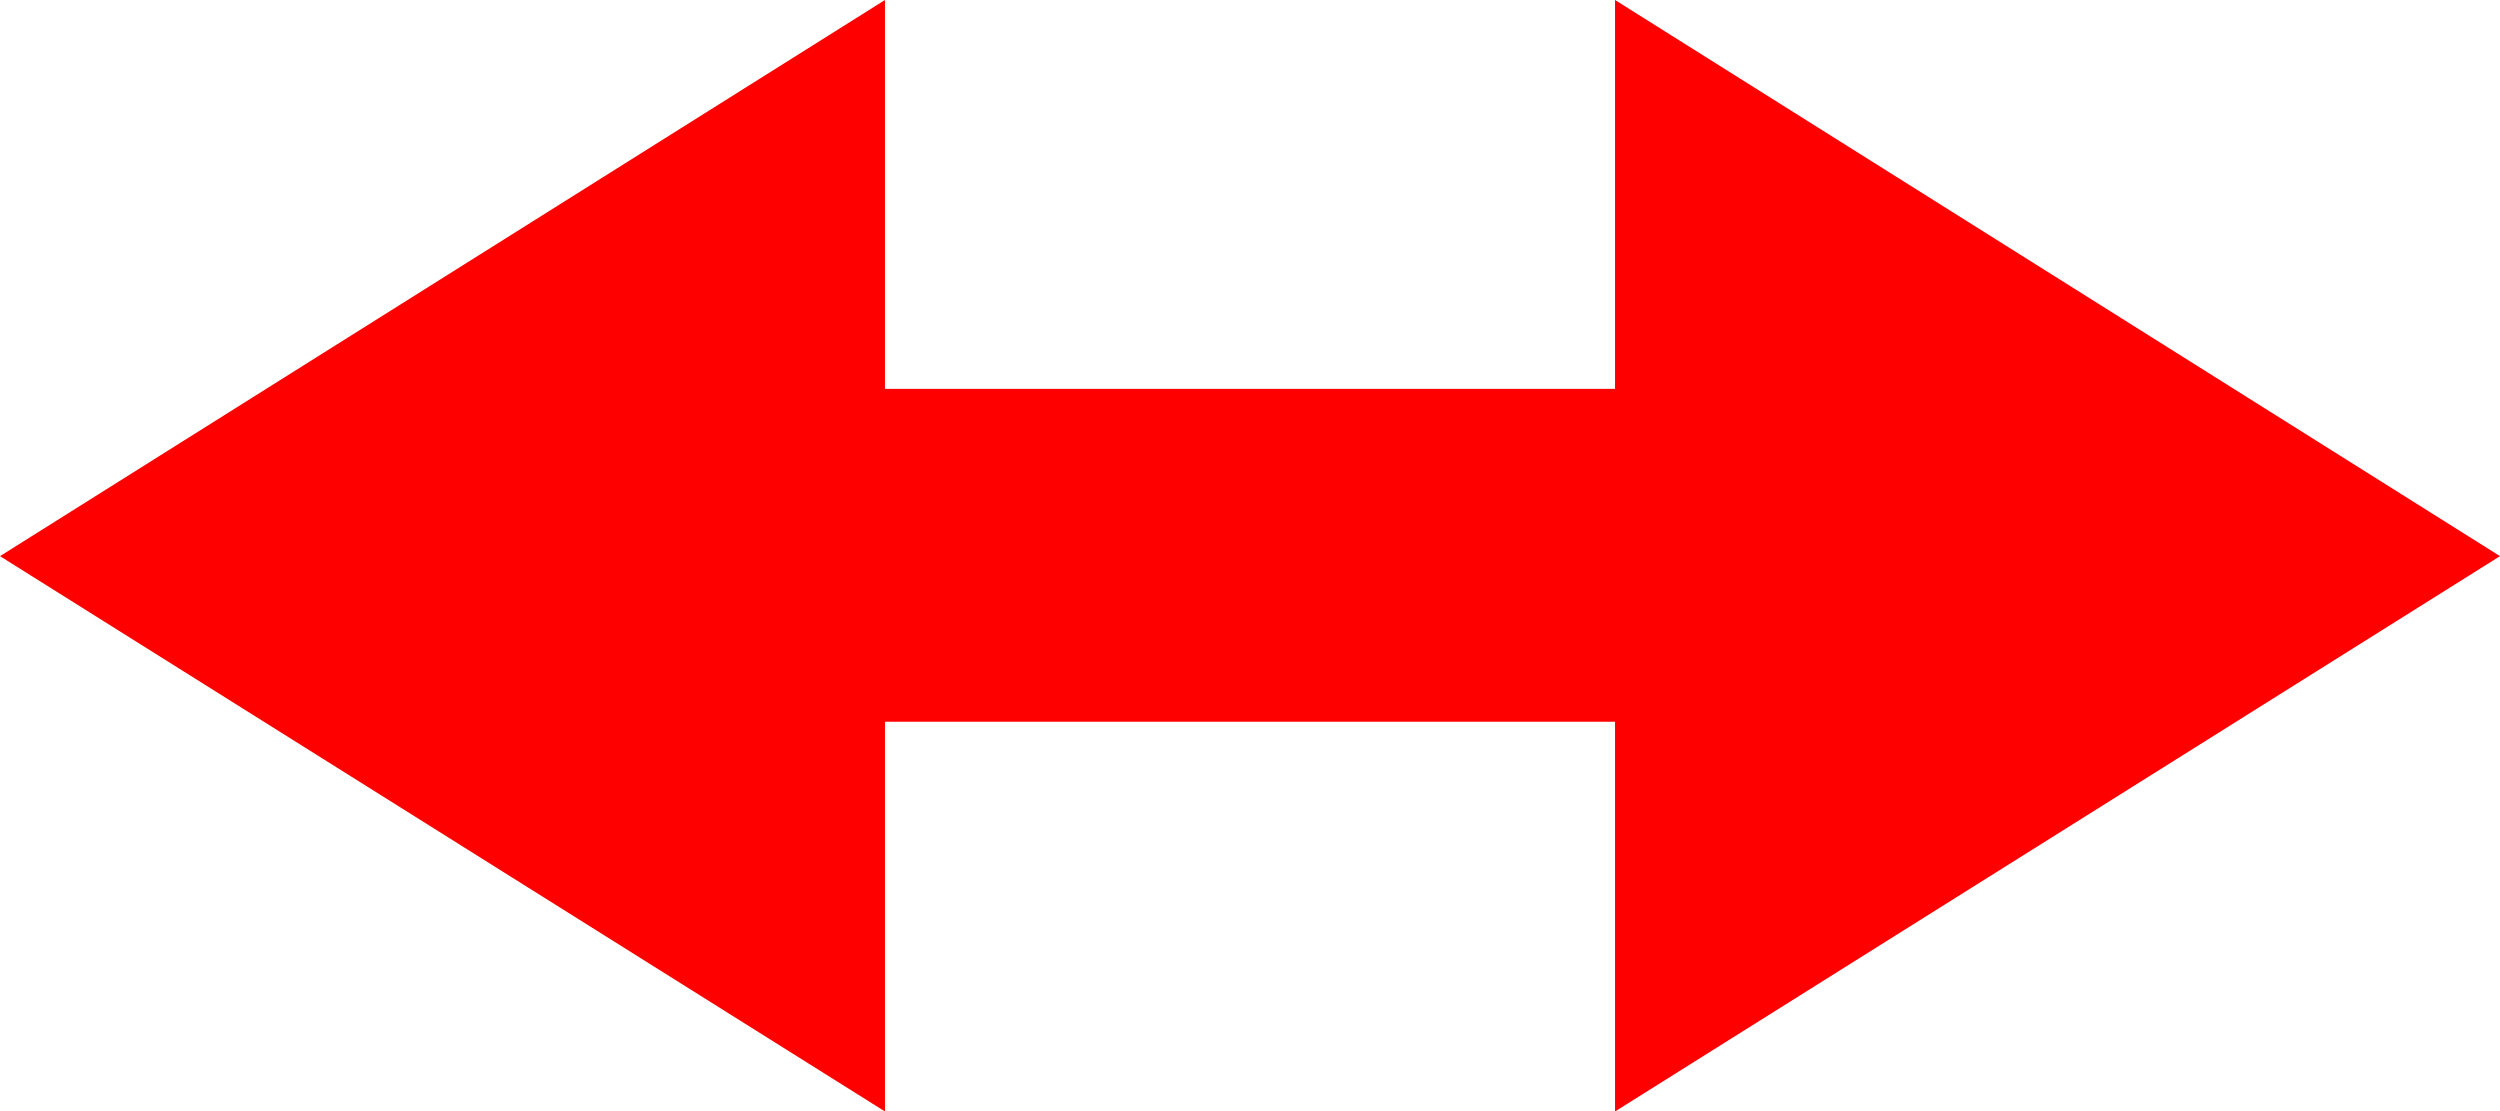
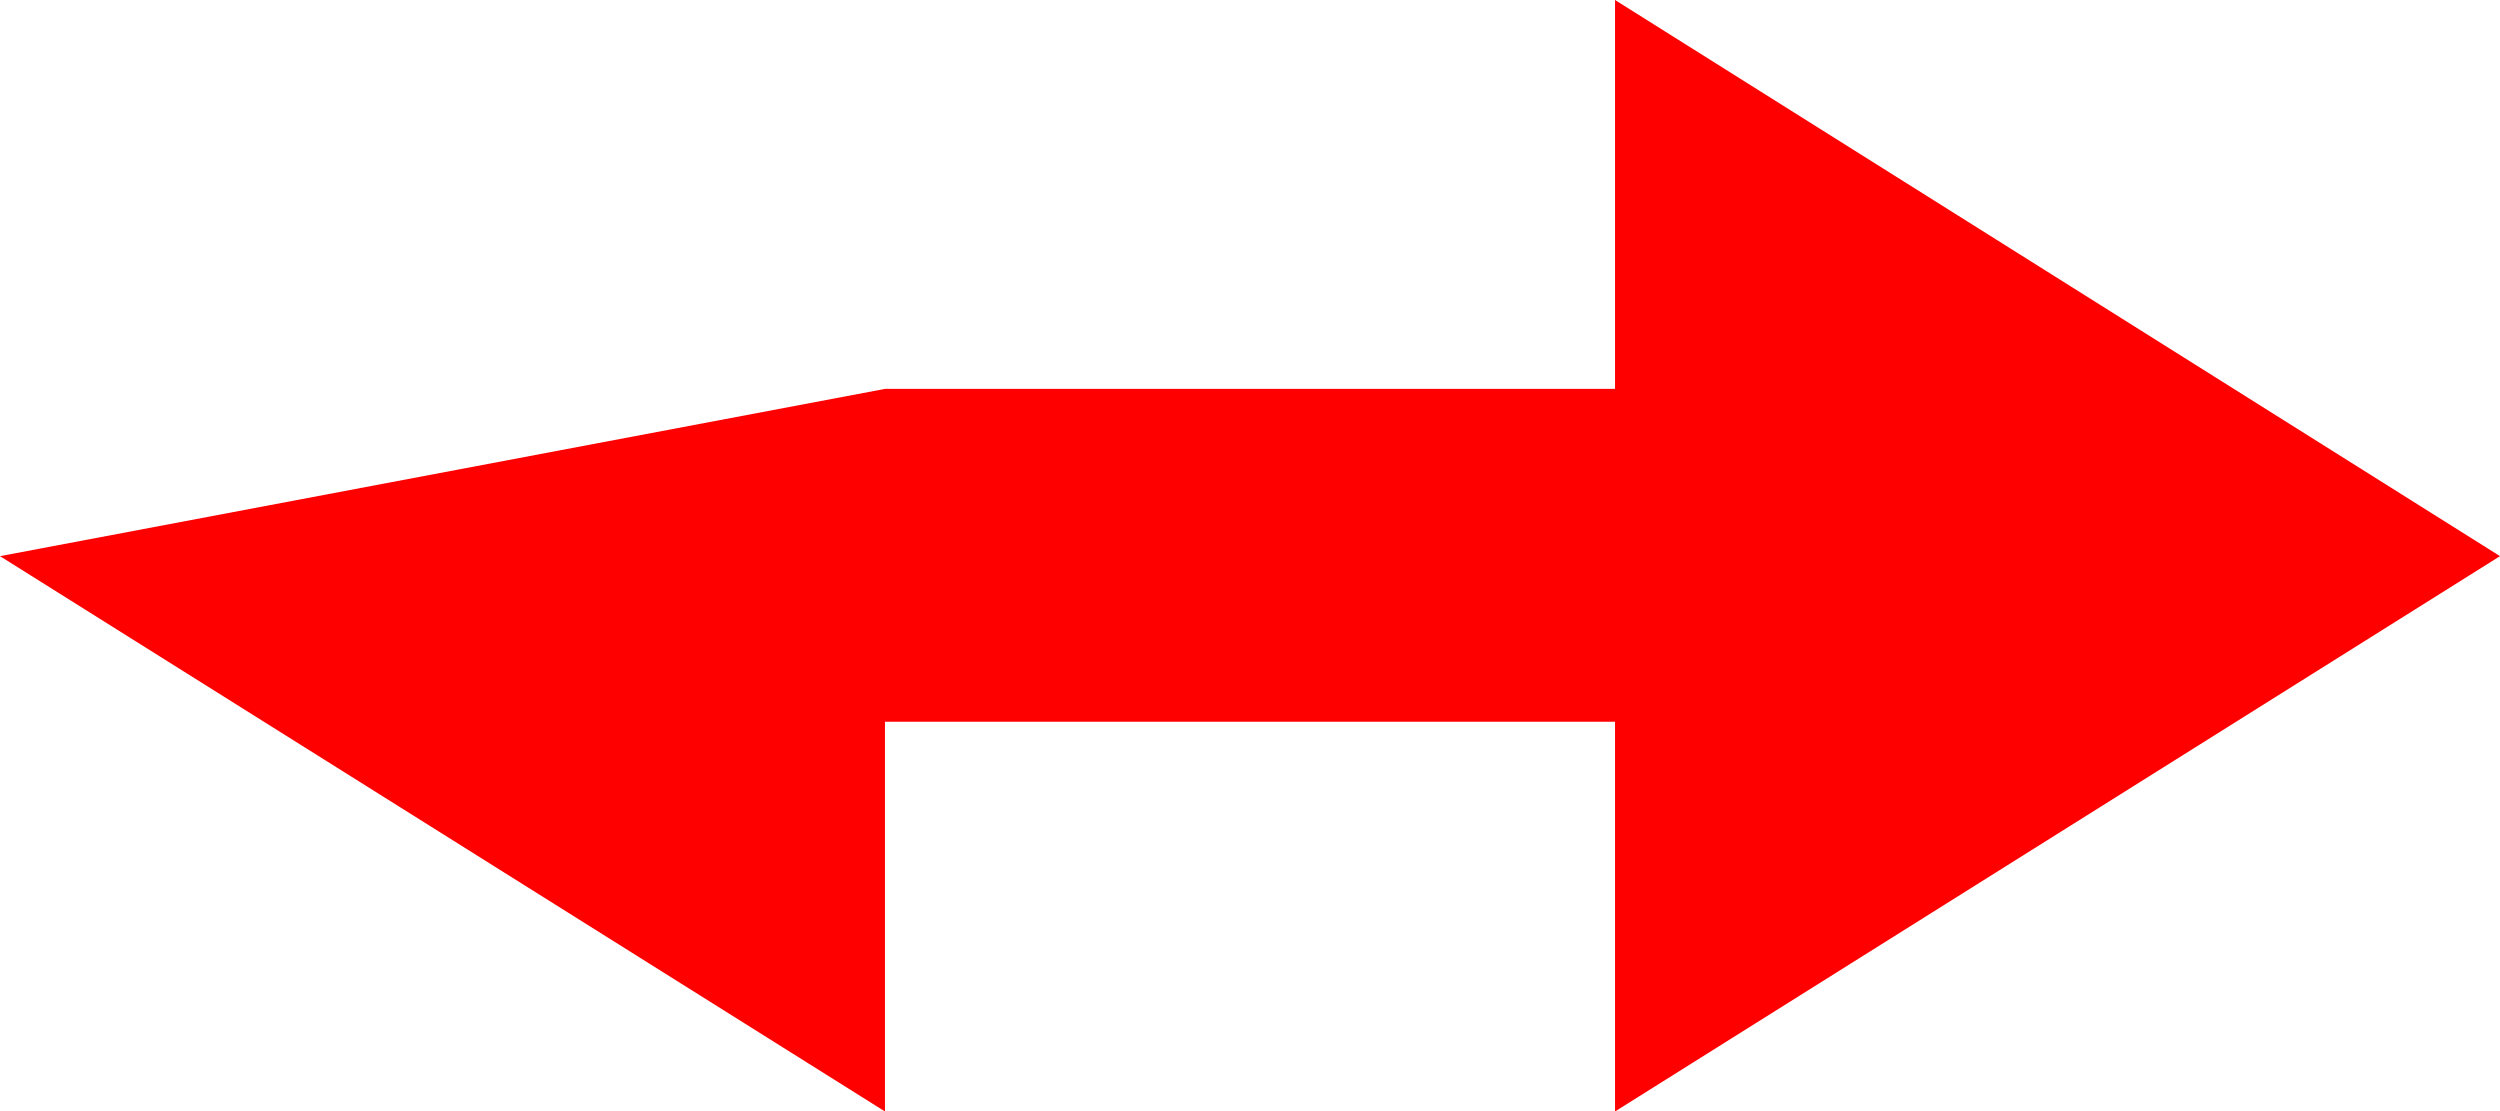
<svg xmlns="http://www.w3.org/2000/svg" xmlns:ns1="http://sodipodi.sourceforge.net/DTD/sodipodi-0.dtd" xmlns:ns2="http://www.inkscape.org/namespaces/inkscape" version="1.0" width="129.724mm" height="57.674mm" id="svg1" ns1:docname="Arrow 0603.wmf">
  <ns1:namedview id="namedview1" pagecolor="#ffffff" bordercolor="#000000" borderopacity="0.25" ns2:showpageshadow="2" ns2:pageopacity="0.0" ns2:pagecheckerboard="0" ns2:deskcolor="#d1d1d1" ns2:document-units="mm" />
  <defs id="defs1">
    <pattern id="WMFhbasepattern" patternUnits="userSpaceOnUse" width="6" height="6" x="0" y="0" />
  </defs>
-   <path style="fill:#ff0000;fill-opacity:1;fill-rule:evenodd;stroke:none" d="M 0,109.071 173.558,217.98 V 141.55 H 316.736 V 217.98 L 490.294,109.071 316.736,0 V 76.269 H 173.558 V 0 Z" id="path1" />
+   <path style="fill:#ff0000;fill-opacity:1;fill-rule:evenodd;stroke:none" d="M 0,109.071 173.558,217.98 V 141.55 H 316.736 V 217.98 L 490.294,109.071 316.736,0 V 76.269 H 173.558 Z" id="path1" />
</svg>